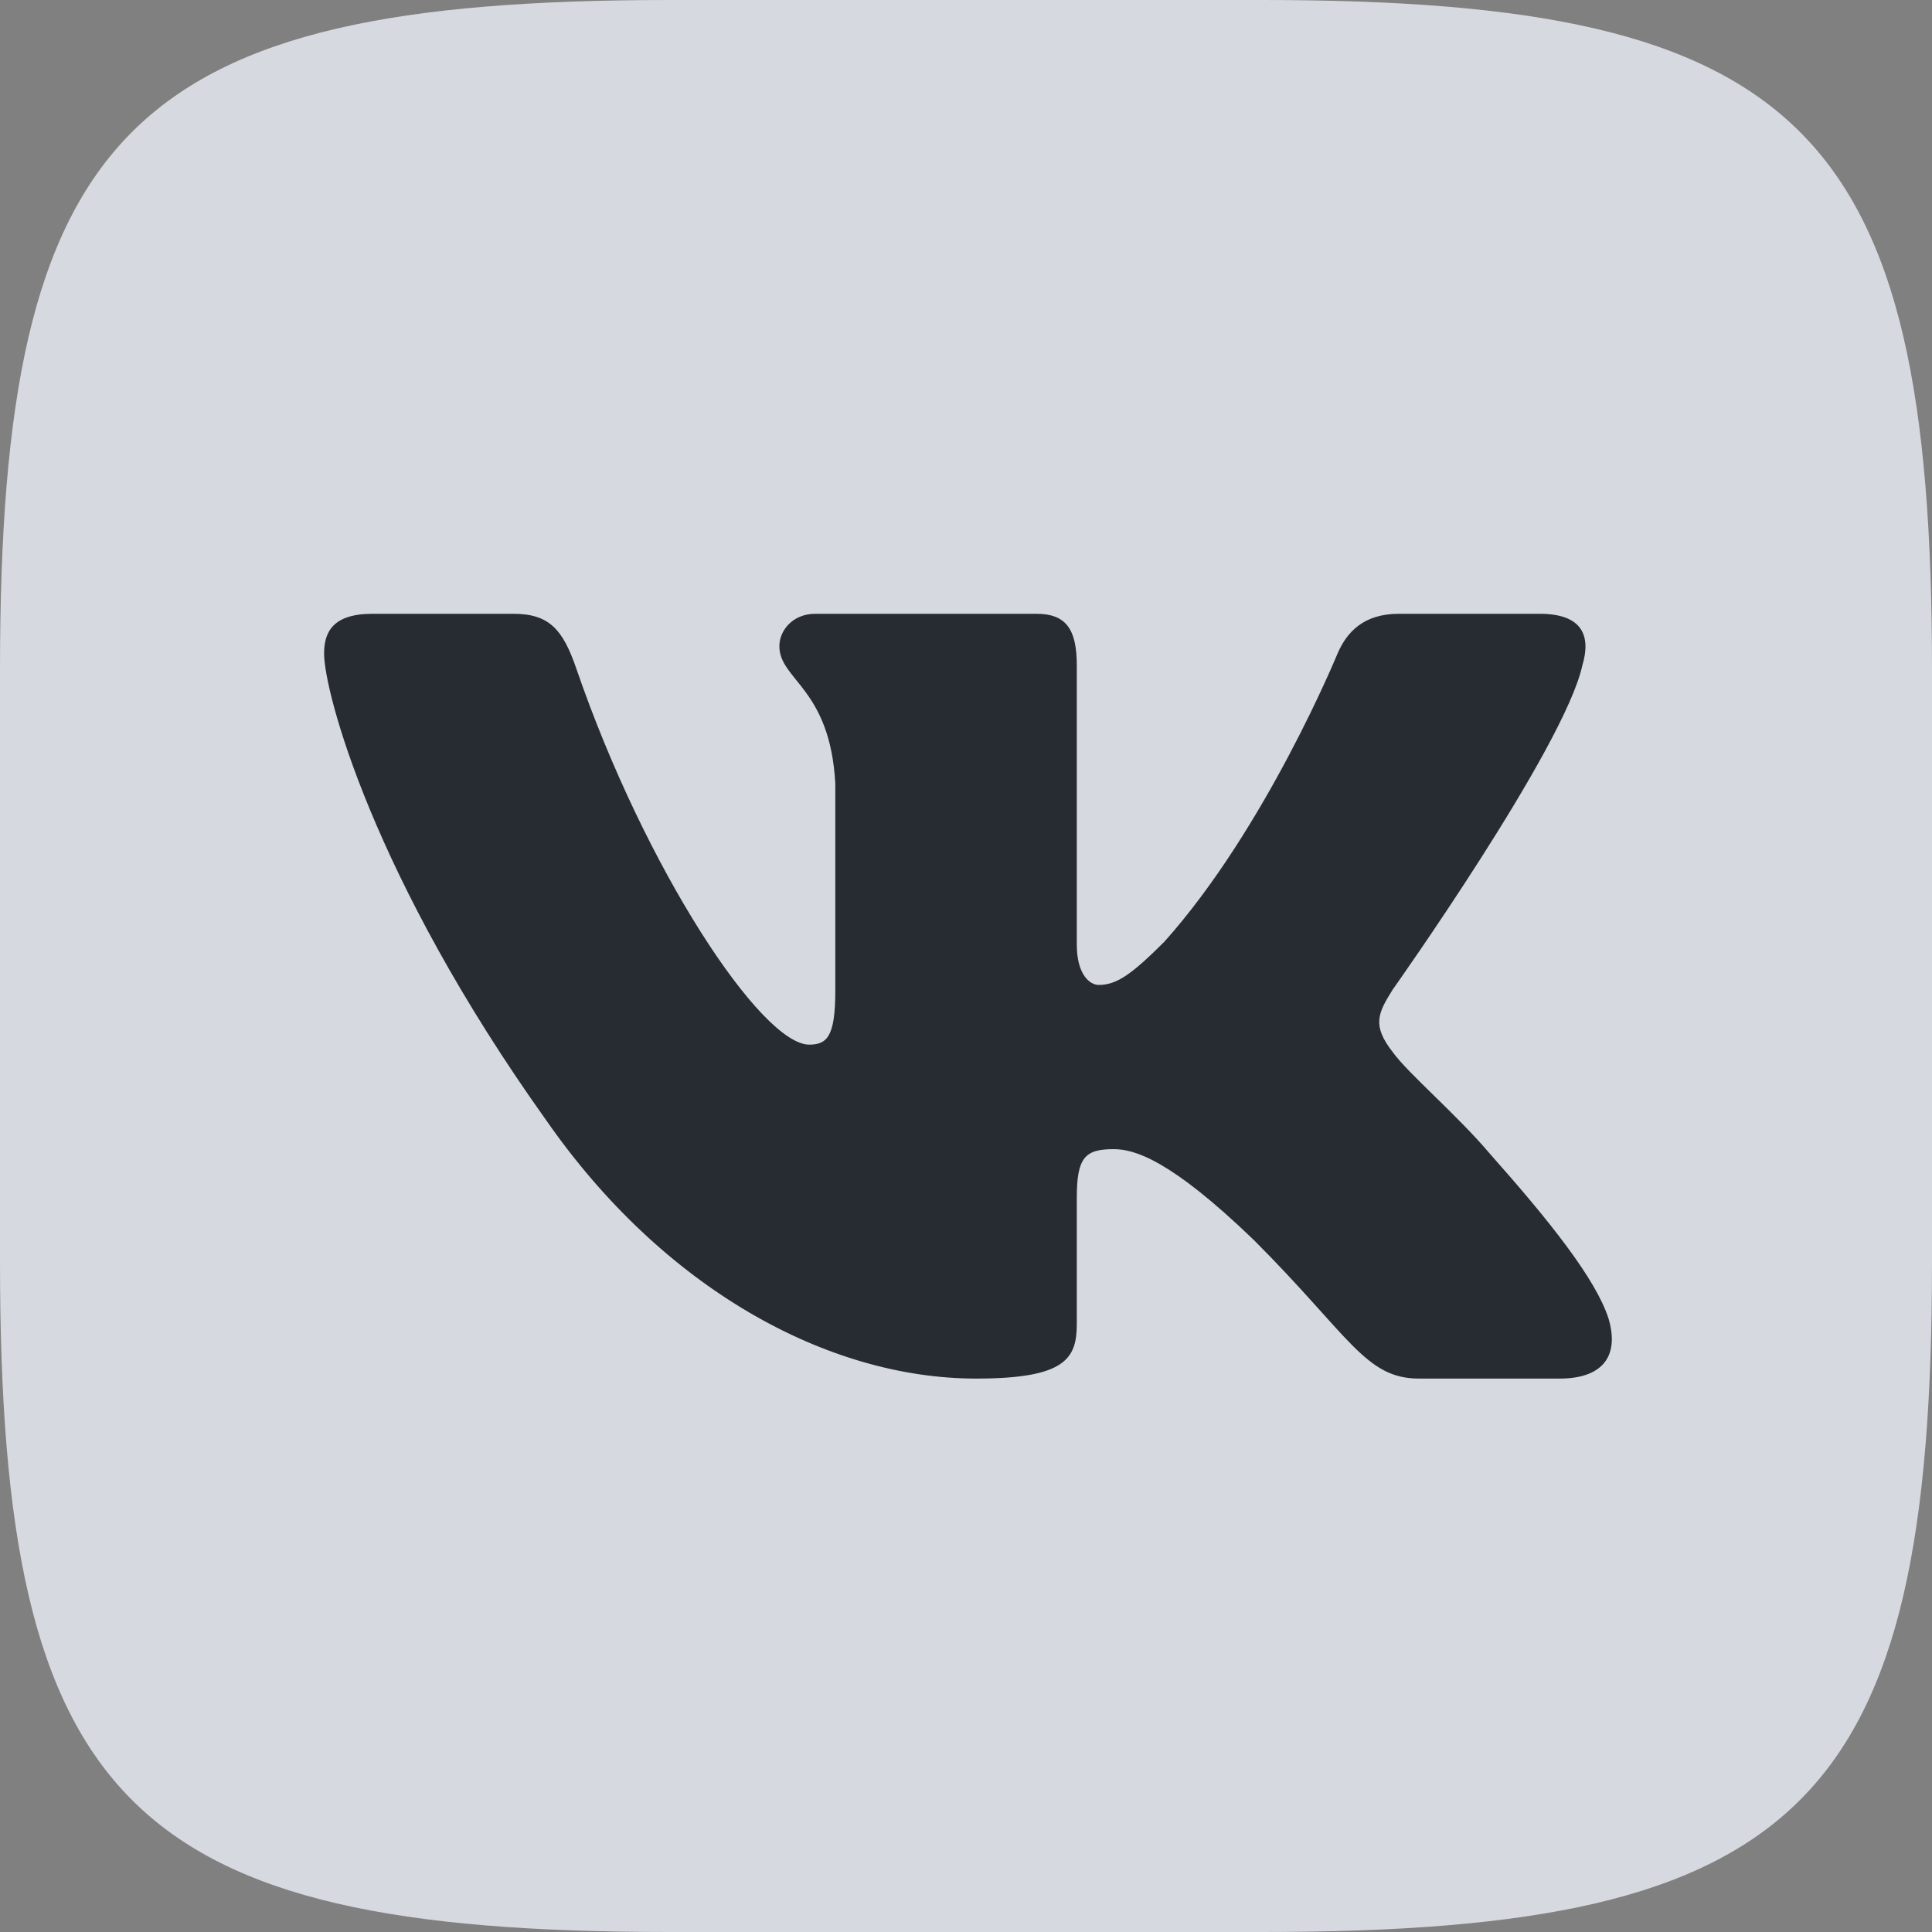
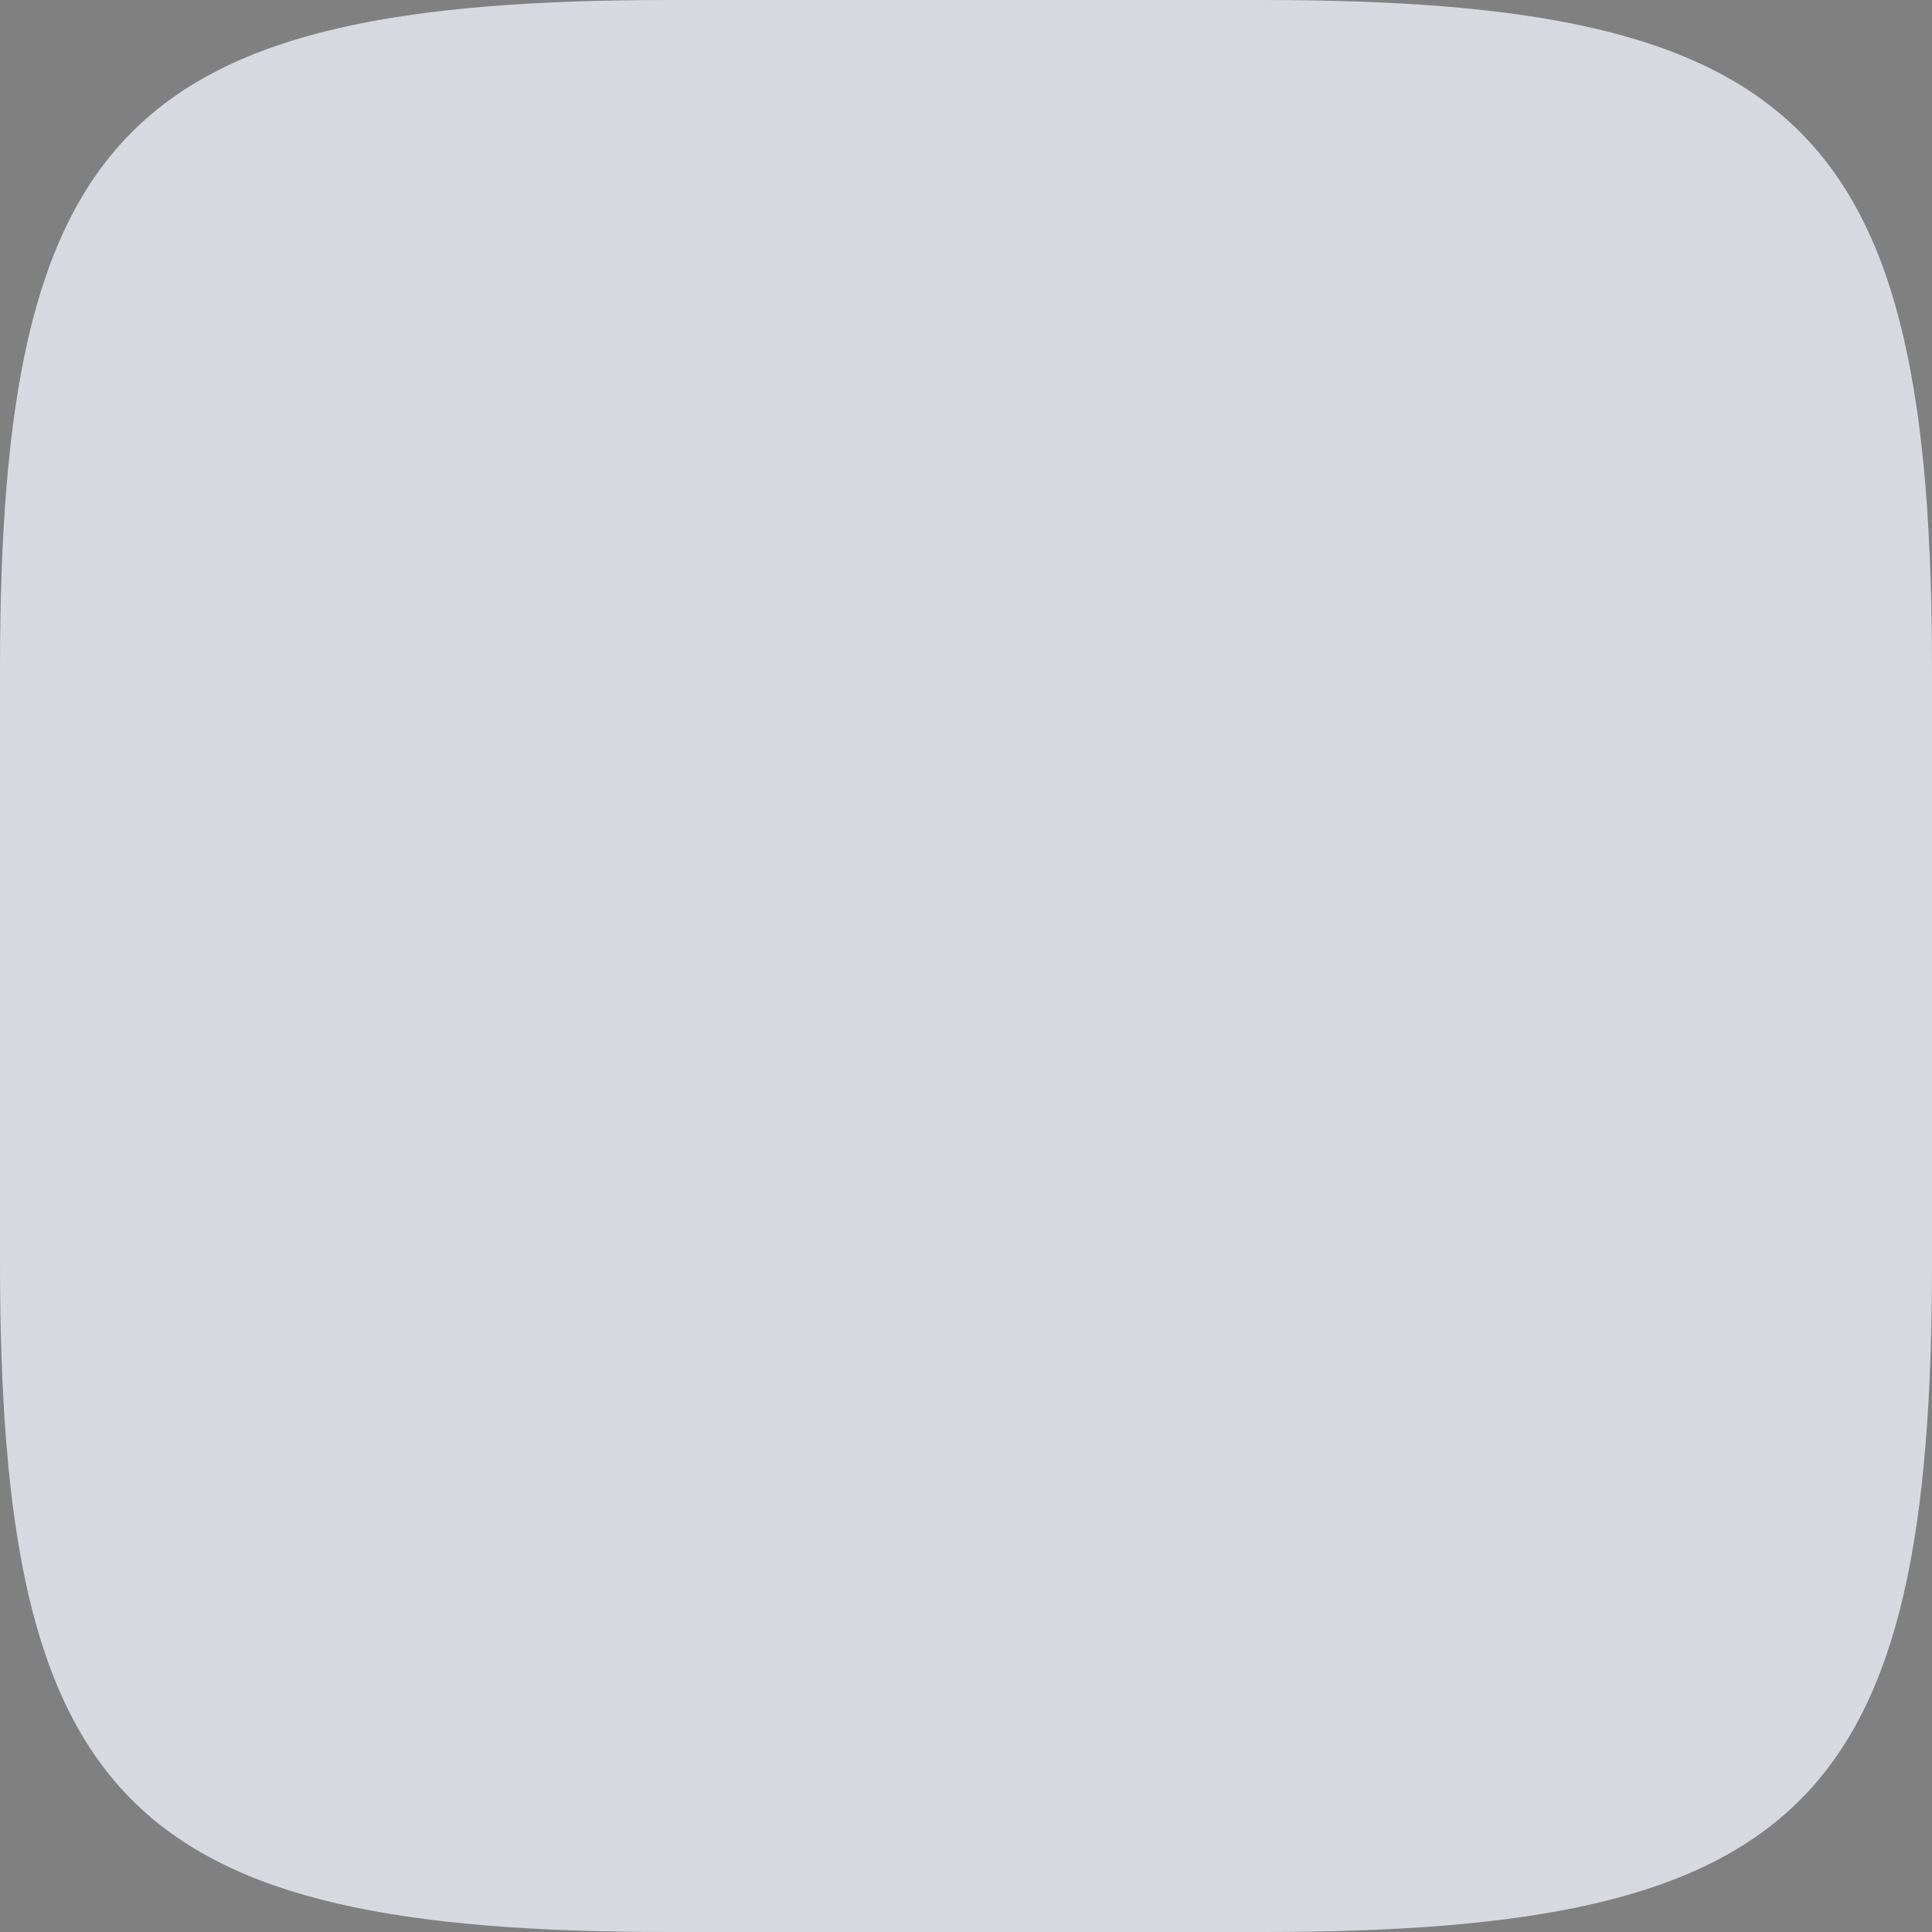
<svg xmlns="http://www.w3.org/2000/svg" width="20" height="20" viewBox="0 0 20 20" fill="none">
  <rect x="0" y="0" width="20" height="20" fill="#808080" stroke="none" />
  <g opacity="0.8">
    <path fill-rule="evenodd" clip-rule="evenodd" d="M6.933 0H13.067C18.667 0 20 1.333 20 6.933V13.067C20 18.667 18.667 20 13.067 20H6.933C1.333 20 0 18.667 0 13.067V6.933C0 1.333 1.333 0 6.933 0Z" fill="#EBF0F8" />
-     <path fill-rule="evenodd" clip-rule="evenodd" d="M16.38 6.89C16.473 6.581 16.38 6.354 15.939 6.354H14.48C14.11 6.354 13.939 6.55 13.846 6.766C13.846 6.766 13.104 8.574 12.054 9.748C11.714 10.088 11.559 10.196 11.374 10.196C11.281 10.196 11.147 10.088 11.147 9.779V6.89C11.147 6.519 11.04 6.354 10.73 6.354H8.439C8.207 6.354 8.068 6.526 8.068 6.689C8.068 7.041 8.593 7.122 8.647 8.111V10.258C8.647 10.729 8.562 10.814 8.377 10.814C7.882 10.814 6.68 8.999 5.966 6.921C5.827 6.517 5.687 6.354 5.314 6.354H3.855C3.439 6.354 3.355 6.55 3.355 6.766C3.355 7.153 3.85 9.069 5.658 11.602C6.863 13.333 8.56 14.271 10.105 14.271C11.033 14.271 11.147 14.062 11.147 13.704V12.396C11.147 11.979 11.235 11.896 11.528 11.896C11.745 11.896 12.116 12.004 12.981 12.838C13.97 13.827 14.133 14.271 14.689 14.271H16.147C16.564 14.271 16.772 14.062 16.652 13.651C16.52 13.241 16.048 12.647 15.422 11.942C15.082 11.54 14.572 11.108 14.418 10.892C14.201 10.614 14.263 10.49 14.418 10.243C14.418 10.243 16.194 7.74 16.38 6.89Z" fill="#0F161E" />
  </g>
</svg>